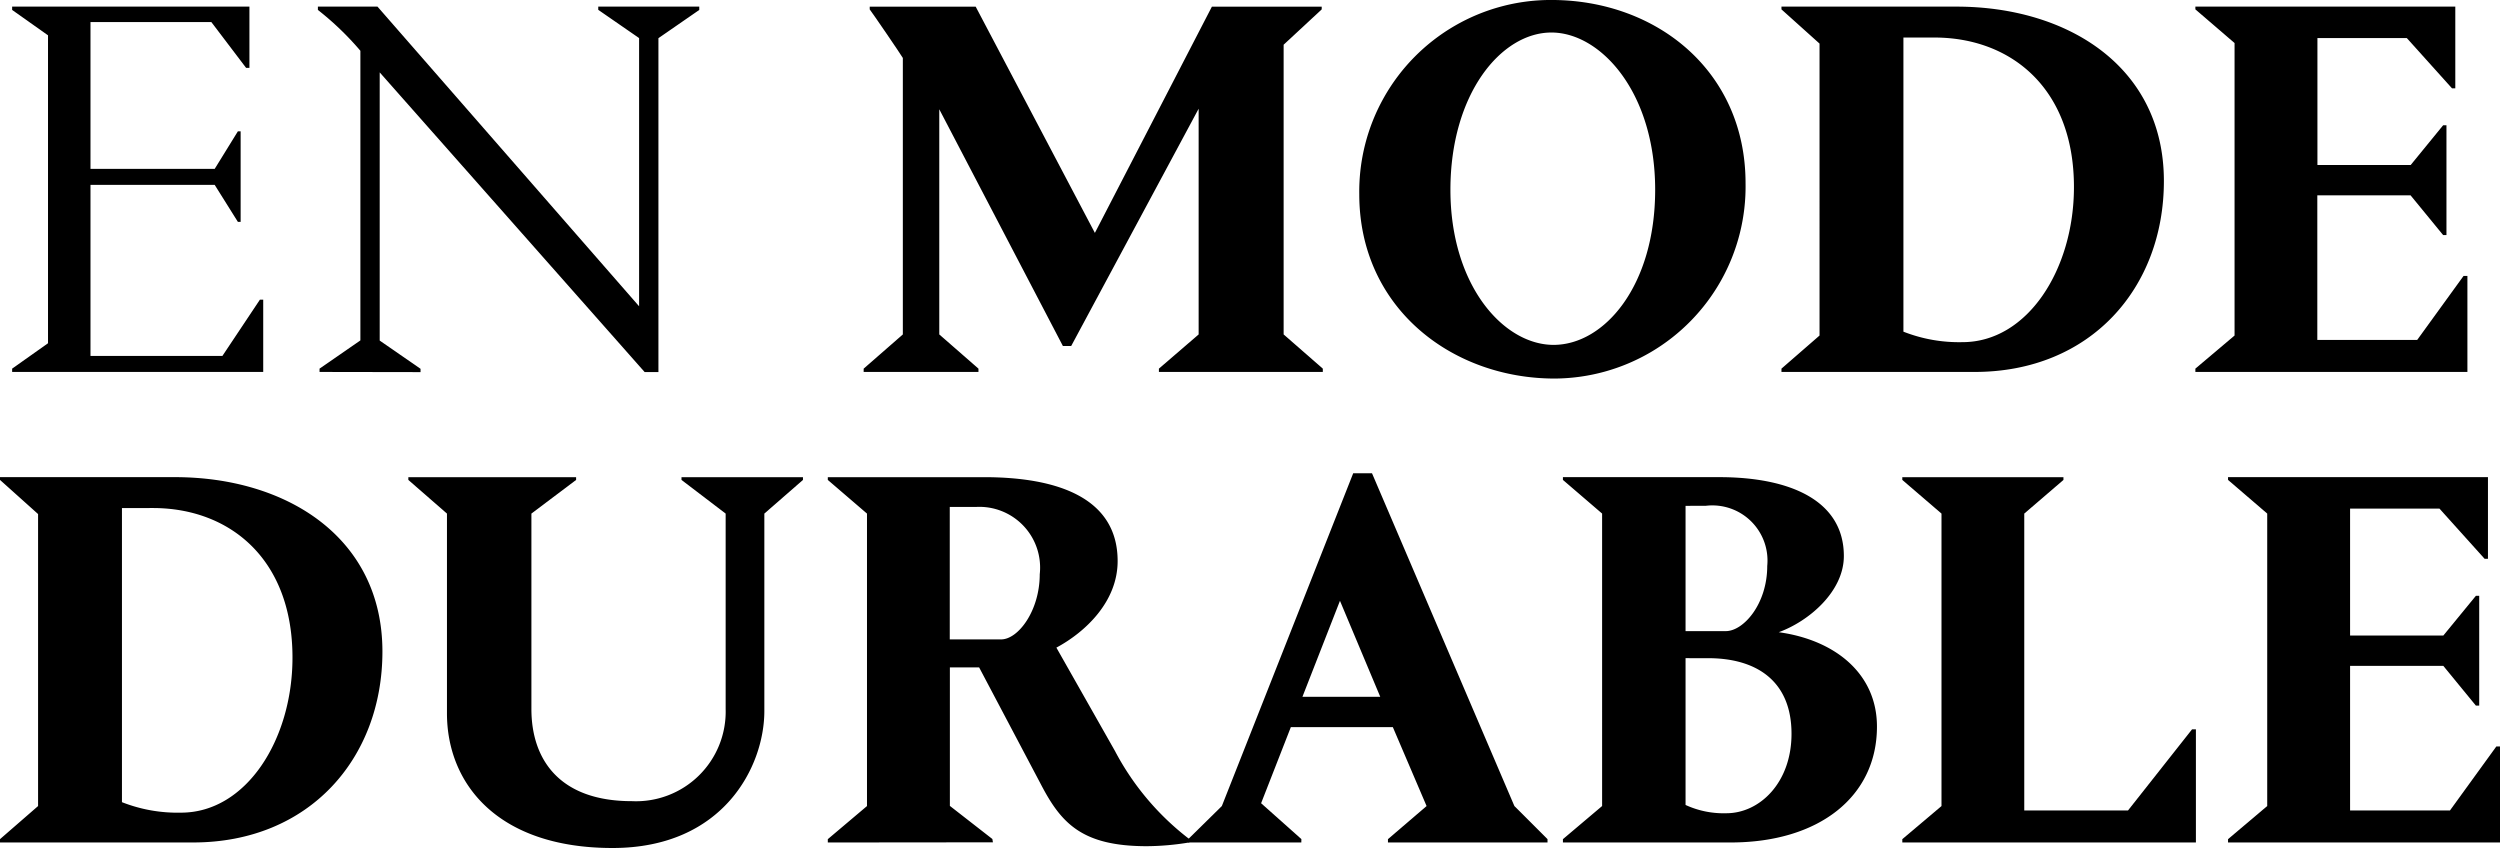
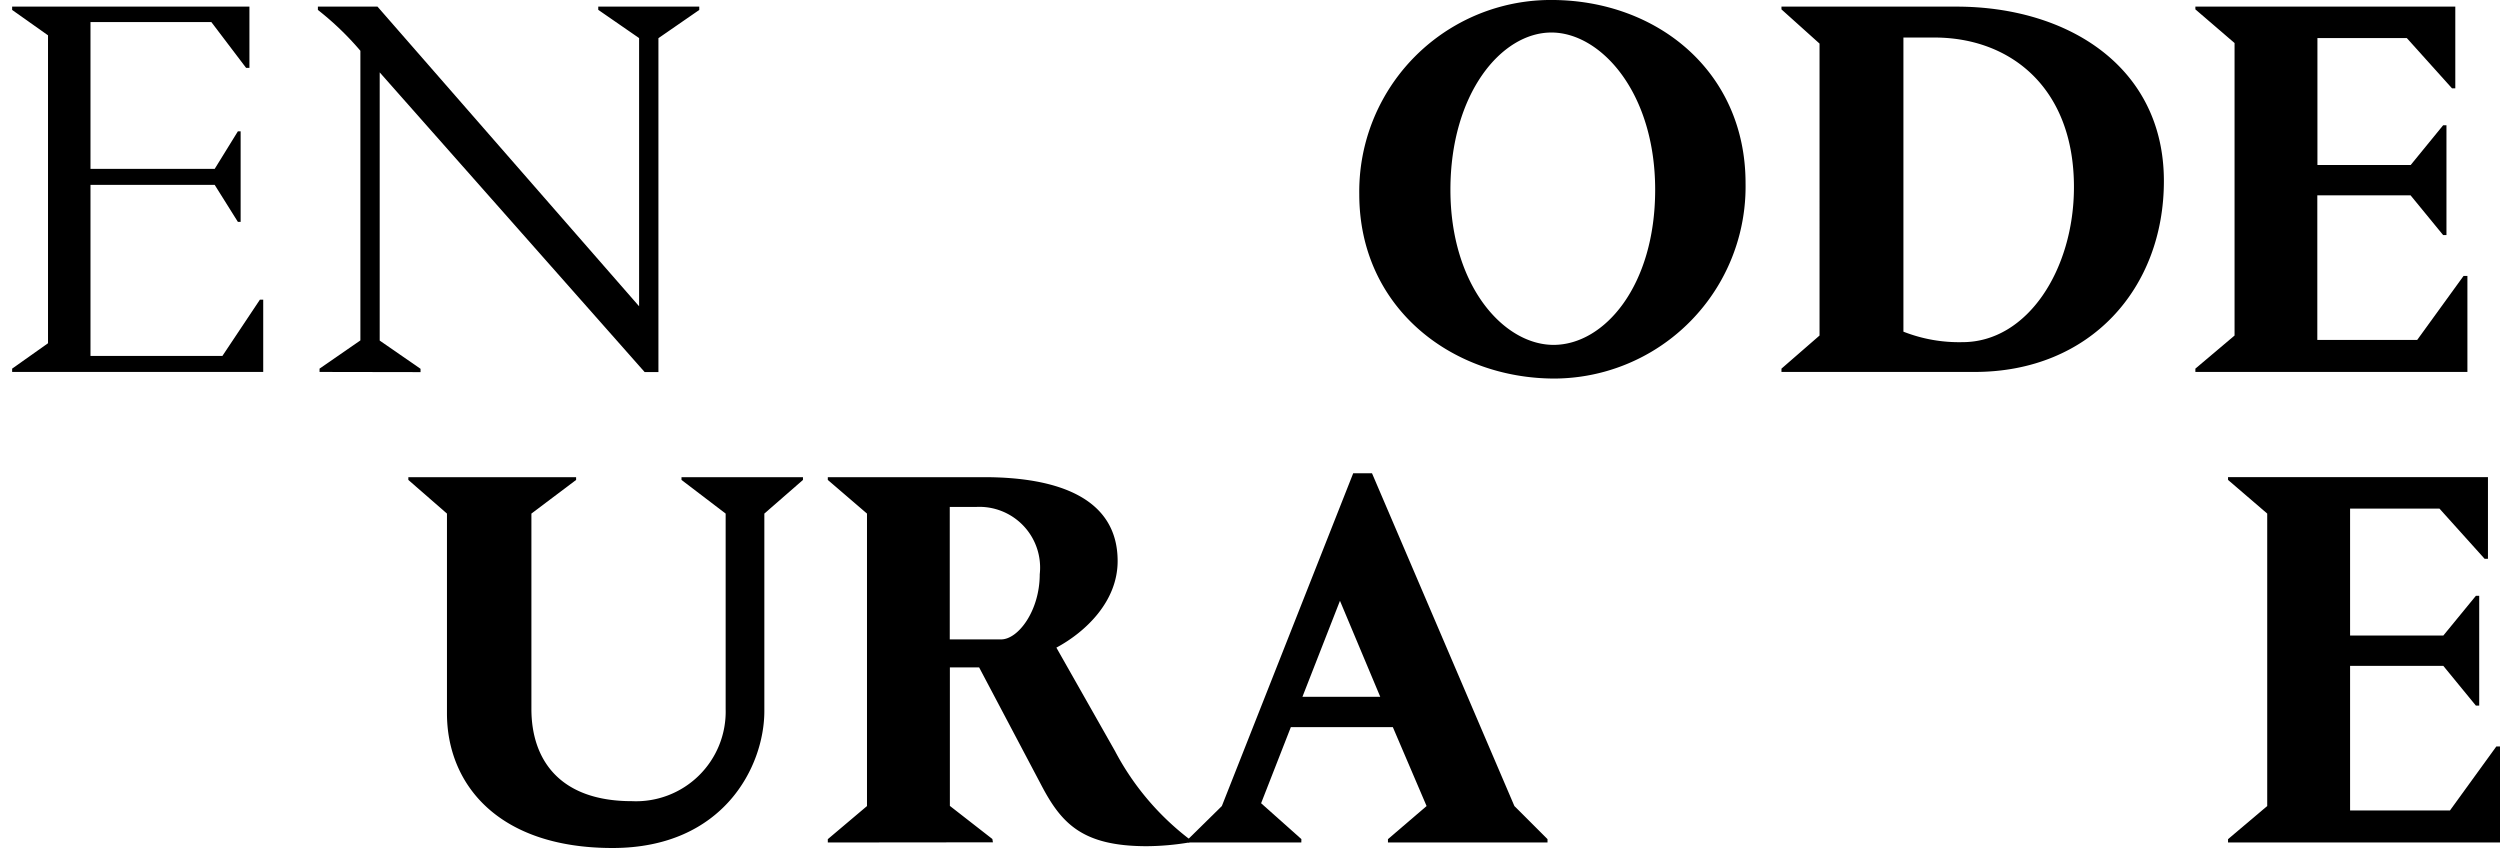
<svg xmlns="http://www.w3.org/2000/svg" width="132.836" height="45.058" viewBox="0 0 132.836 45.058">
  <defs>
    <clipPath id="clip-path">
      <rect id="Rectangle_153" data-name="Rectangle 153" width="132.836" height="45.058" fill="none" />
    </clipPath>
  </defs>
  <g id="Group_1056" data-name="Group 1056" transform="translate(0 0)">
    <path id="Path_689" data-name="Path 689" d="M1.477,20.217v-.176l1.906-1.349V2.331L1.477.982V.806H14.085V4.061h-.176L12.062,1.627H5.64v7.8h6.6l1.231-1.994h.147v4.809h-.147l-1.231-1.964H5.64v9.09h7.008l1.994-2.991h.176v3.841Z" transform="translate(-0.832 -0.454)" />
    <g id="Group_1057" data-name="Group 1057" transform="translate(0 0)">
      <g id="Group_1056-2" data-name="Group 1056" clip-path="url(#clip-path)">
        <path id="Path_690" data-name="Path 690" d="M38.754,20.217v-.176l2.17-1.5V3.152A15.6,15.6,0,0,0,38.666.982V.806h3.167l13.9,15.922V2.477l-2.17-1.5V.806h5.367V.982l-2.17,1.5v17.74h-.733L41.95,4.3v14.25l2.17,1.5v.176Z" transform="translate(-21.775 -0.454)" />
-         <path id="Path_691" data-name="Path 691" d="M129.391.953,127.368,2.83V18.224l2.082,1.818v.176h-8.709v-.176l2.111-1.818V6.231L116.079,18.84h-.439L109.071,6.26V18.224l2.082,1.818v.176h-6.1v-.176l2.082-1.818V3.534c-.117-.205-1.642-2.434-1.76-2.58V.807h5.63l6.334,12.022L123.557.807h5.835Z" transform="translate(-59.163 -0.454)" />
        <path id="Path_692" data-name="Path 692" d="M175.54,0c5.6,0,10.321,3.783,10.321,9.735a10.2,10.2,0,0,1-10.145,10.38c-5.454,0-10.38-3.753-10.38-9.794A10.18,10.18,0,0,1,175.54,0m.118,18.326c2.7,0,5.4-3.137,5.4-8.24,0-5.19-2.9-8.357-5.513-8.357-2.668,0-5.366,3.255-5.366,8.357,0,5.073,2.815,8.24,5.484,8.24" transform="translate(-93.112 -0.001)" />
        <path id="Path_693" data-name="Path 693" d="M216.689.806h9.295c5.923,0,11.025,3.2,11.025,9.266,0,5.688-3.9,10.145-10.058,10.145H216.689v-.176l2.023-1.759V2.77L216.689.953Zm6.48,1.642V18.077a8.081,8.081,0,0,0,3.138.557c3.46,0,5.923-3.87,5.923-8.24,0-5.278-3.372-7.946-7.418-7.946Z" transform="translate(-122.032 -0.454)" />
        <path id="Path_694" data-name="Path 694" d="M267.035,20.217v-.176l2.082-1.759V2.741L267.035.952V.806h13.811v4.34h-.176l-2.4-2.669h-4.75V9.221h4.956L280.2,7.11h.176v5.835H280.2l-1.73-2.111h-4.956v7.682h5.307l2.463-3.4h.205v5.1Z" transform="translate(-150.385 -0.454)" />
-         <path id="Path_695" data-name="Path 695" d="M0,58.039H9.295c5.923,0,11.025,3.2,11.025,9.266,0,5.688-3.9,10.145-10.058,10.145H0v-.176l2.023-1.759V60L0,58.186Zm6.48,1.642V75.309a8.07,8.07,0,0,0,3.138.557c3.46,0,5.923-3.871,5.923-8.24,0-5.278-3.372-7.946-7.418-7.946Z" transform="translate(0 -32.686)" />
        <path id="Path_696" data-name="Path 696" d="M68.588,70.472c0,2.9-2.14,7.272-8.064,7.272-6.128,0-8.8-3.43-8.8-7.154V59.975l-2.052-1.788V58.04h8.914v.147l-2.375,1.788v10.38c0,2.7,1.5,4.9,5.336,4.9a4.763,4.763,0,0,0,4.985-4.9V59.975l-2.346-1.788V58.04H70.64v.147l-2.052,1.788Z" transform="translate(-27.975 -32.686)" />
        <path id="Path_697" data-name="Path 697" d="M100.691,77.451v-.176l2.082-1.759V59.975l-2.082-1.788V58.04h8.3c3.988,0,7.1,1.143,7.1,4.457,0,2.17-1.73,3.783-3.255,4.6l3.108,5.483a14.234,14.234,0,0,0,3.959,4.692v.176a14.118,14.118,0,0,1-2.258.2c-3.431,0-4.545-1.2-5.63-3.284l-3.284-6.217h-1.554v7.36l2.258,1.759.029.176Zm6.48-17.828V66.66H109.9c.909,0,2.052-1.525,2.052-3.46a3.227,3.227,0,0,0-3.4-3.577Z" transform="translate(-56.706 -32.686)" />
        <path id="Path_698" data-name="Path 698" d="M150.537,77.185h-6.011v-.176l1.788-1.759,6.979-17.681h1l7.565,17.681,1.76,1.759v.176H155.14v-.176l2.053-1.759L155.4,71.057H149.98L148.4,75.1l2.14,1.906Zm4.193-7.741-2.14-5.1-1.994,5.1Z" transform="translate(-81.392 -32.421)" />
-         <path id="Path_699" data-name="Path 699" d="M199.021,77.45h-8.914v-.176l2.082-1.76V59.974l-2.082-1.788v-.147h8.3c3.811,0,6.627,1.261,6.627,4.193,0,1.877-1.847,3.46-3.46,4.046,2.991.41,5.219,2.2,5.219,5.014,0,3.724-3.079,6.158-7.77,6.158m-2.4-17.886V66.22h2.14c.938,0,2.2-1.437,2.2-3.46a2.931,2.931,0,0,0-3.255-3.2Zm0,8.093v7.8a4.827,4.827,0,0,0,2.17.44c1.76,0,3.46-1.612,3.46-4.222,0-2.844-1.906-4.017-4.428-4.017Z" transform="translate(-107.062 -32.686)" />
-         <path id="Path_700" data-name="Path 700" d="M246.784,71.439h.205v6.011h-15.6v-.176l2.082-1.759V59.975l-2.082-1.788v-.147h8.562v.147l-2.082,1.788V75.75h5.512Z" transform="translate(-130.311 -32.686)" />
        <path id="Path_701" data-name="Path 701" d="M271,77.45v-.176l2.082-1.76V59.974L271,58.186v-.147h13.811v4.34h-.176l-2.4-2.668h-4.75v6.744h4.955l1.73-2.111h.176v5.835h-.176l-1.73-2.111h-4.955v7.682h5.307l2.463-3.4h.205v5.1Z" transform="translate(-152.615 -32.686)" />
      </g>
    </g>
  </g>
</svg>